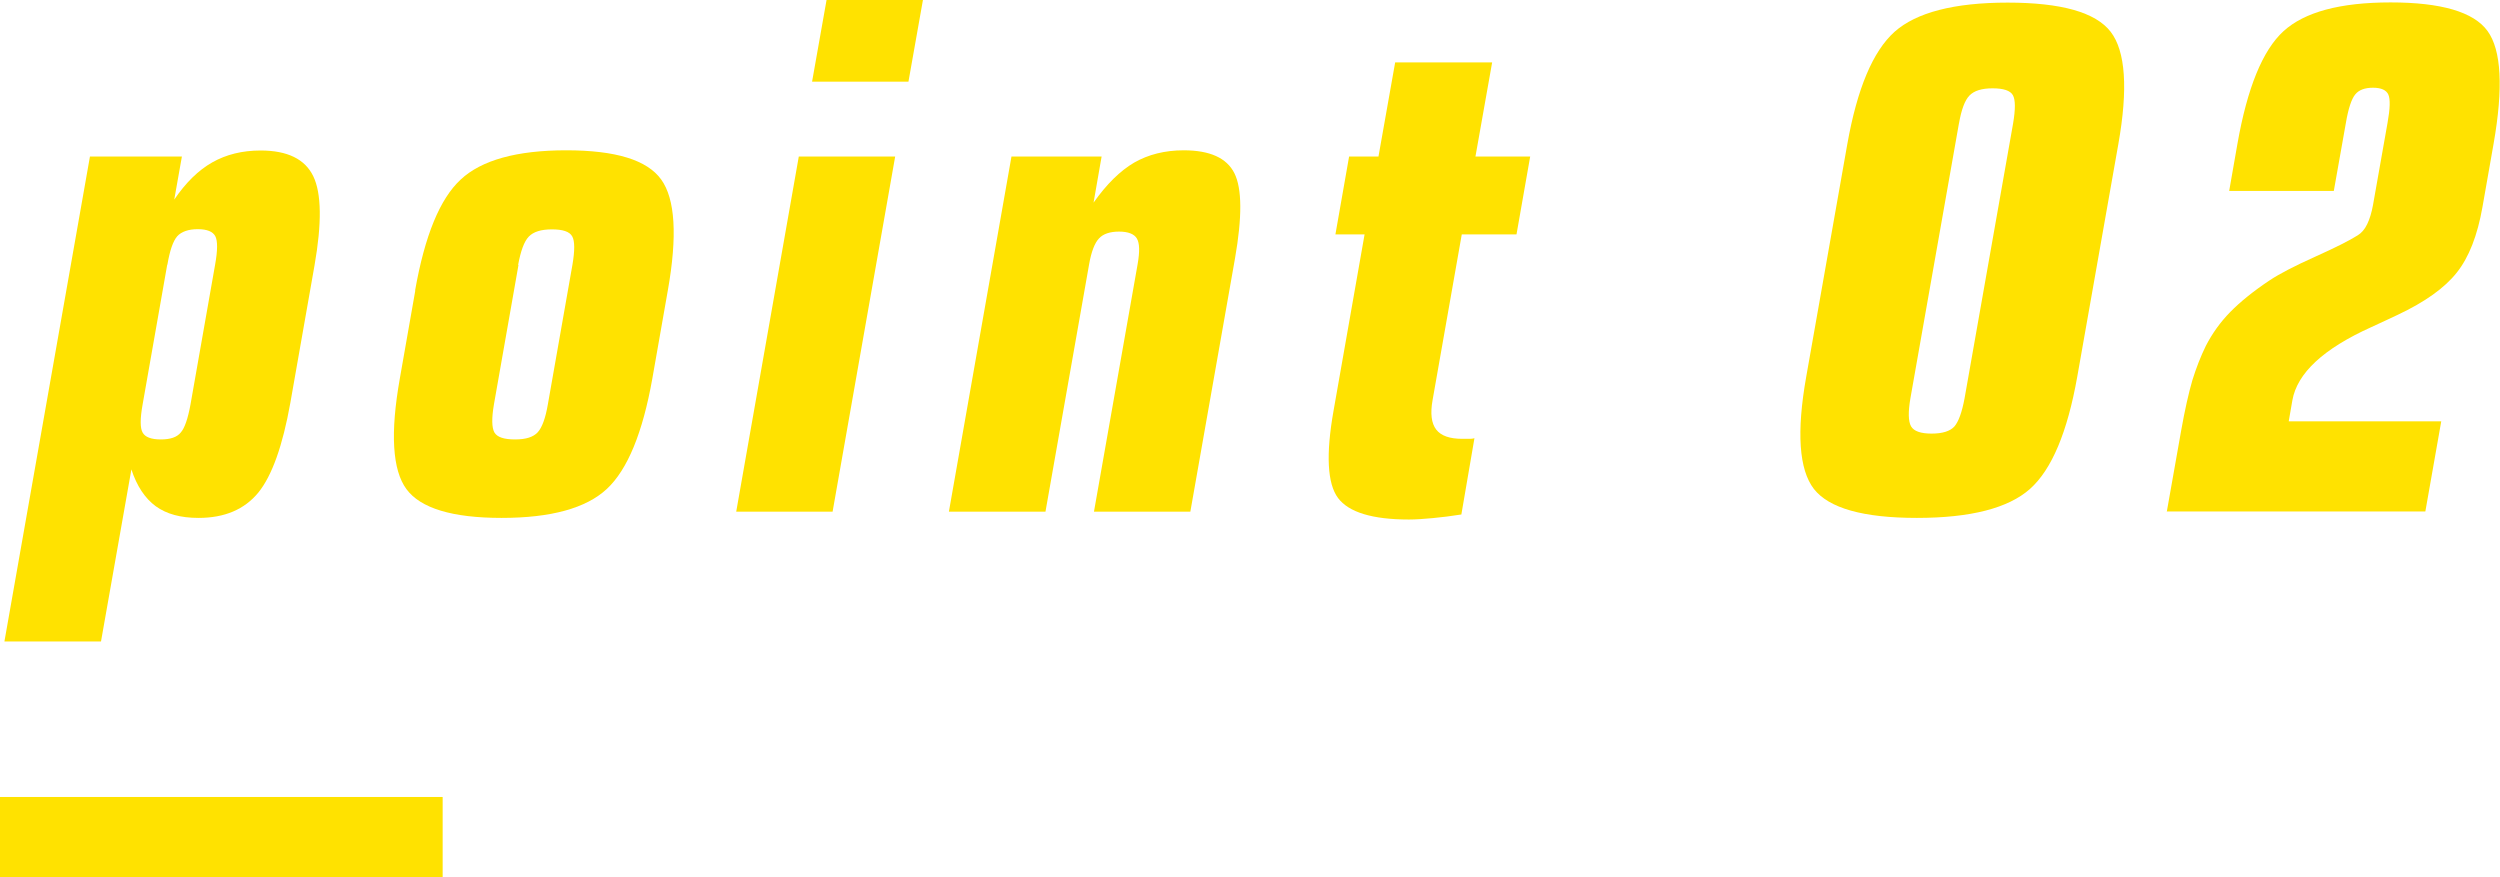
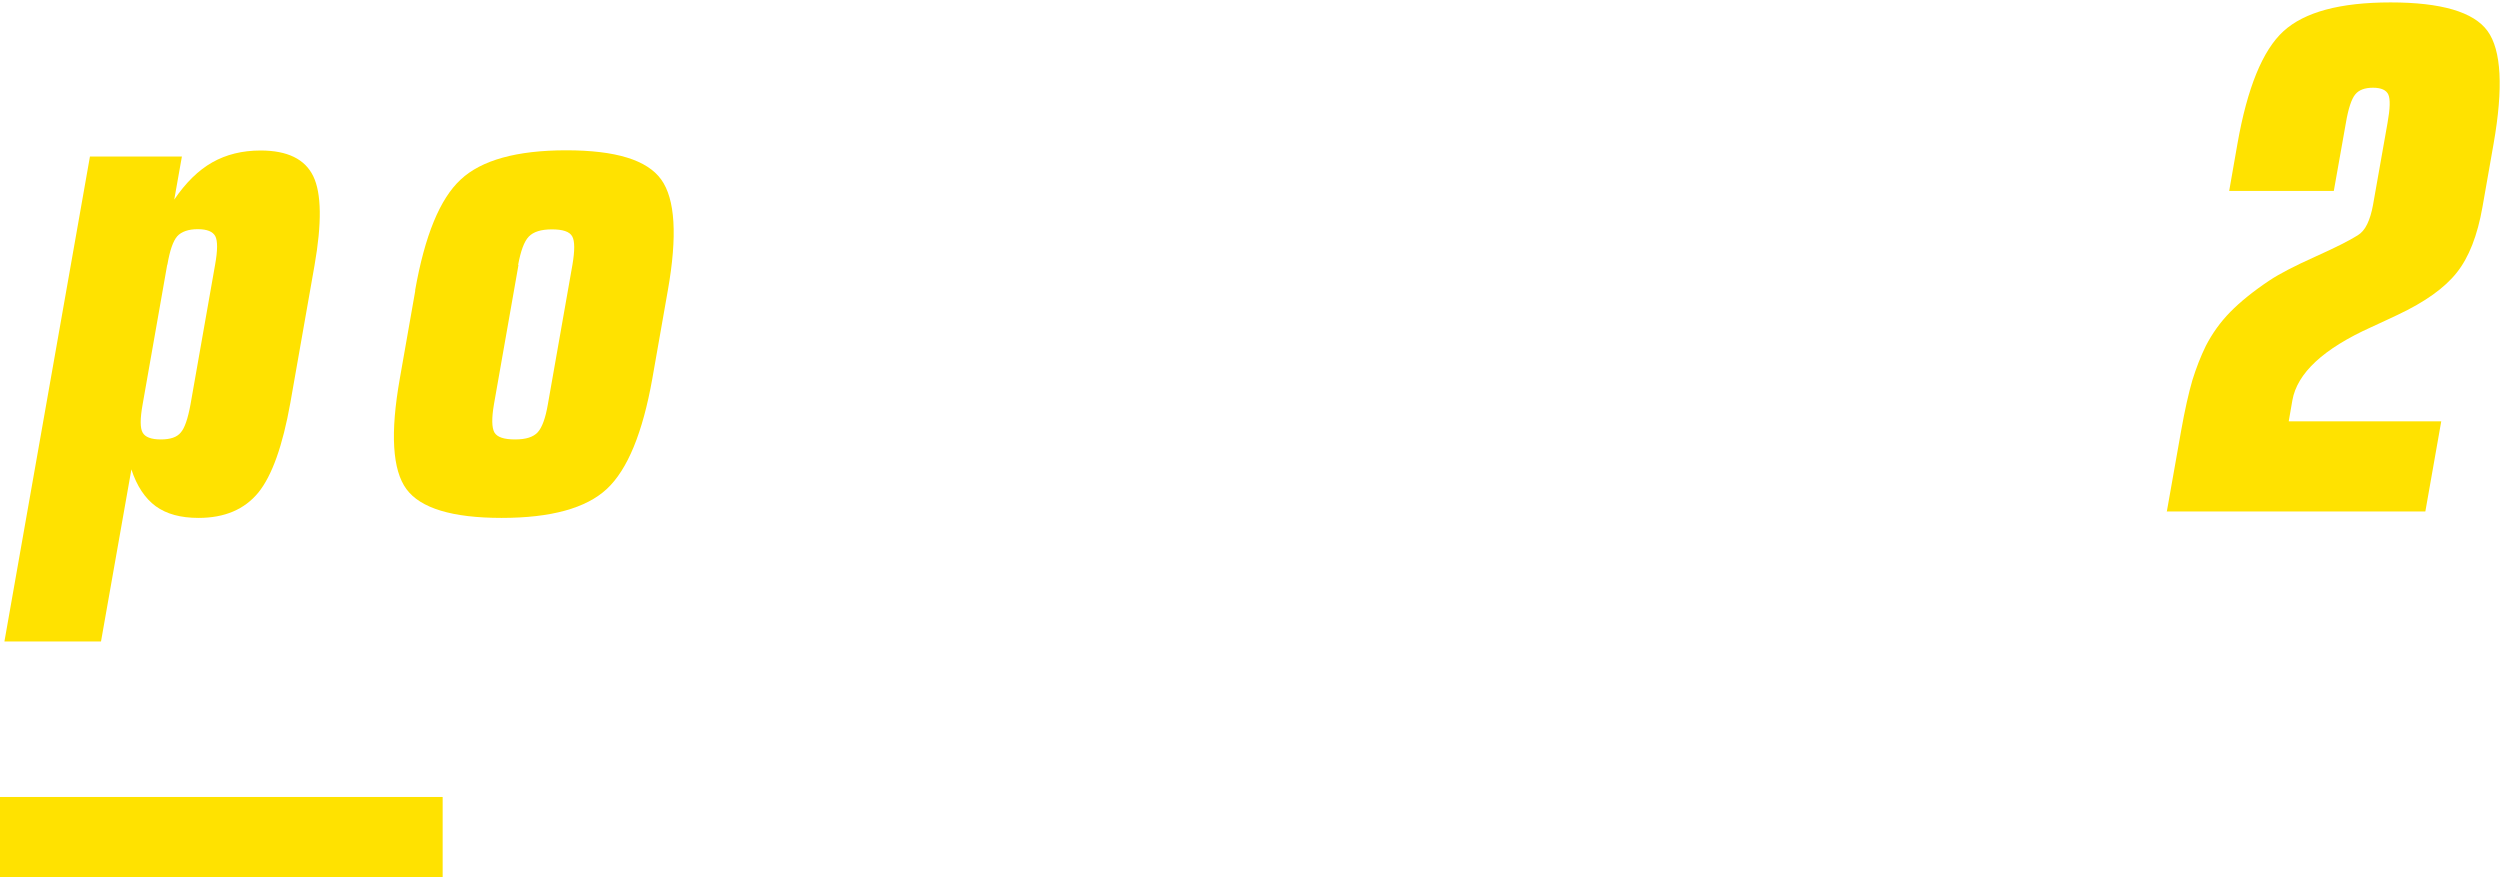
<svg xmlns="http://www.w3.org/2000/svg" id="_レイヤー_2" data-name="レイヤー 2" viewBox="0 0 124.25 43.61">
  <defs>
    <style>
      .cls-1, .cls-2 {
        fill: #ffe200;
      }

      .cls-2 {
        fill-rule: evenodd;
      }
    </style>
  </defs>
  <g id="point1.svg">
    <path id="_長方形_33" data-name="長方形 33" class="cls-2" d="m22,39.61v4H0v-4h22Z" />
    <g>
      <path class="cls-1" d="m.22,31.88L4.47,7.78h4.57l-.38,2.14c.57-.84,1.2-1.46,1.89-1.85.69-.39,1.49-.59,2.4-.59,1.34,0,2.21.43,2.62,1.28.41.85.43,2.33.06,4.44l-1.2,6.82c-.38,2.13-.91,3.62-1.59,4.46-.69.84-1.68,1.26-2.97,1.26-.89,0-1.59-.19-2.13-.58-.53-.39-.94-1-1.21-1.83l-1.51,8.55H.22ZM8.31,13.16l-1.22,6.93c-.13.72-.13,1.19,0,1.41.12.22.42.34.9.34s.8-.11.99-.34c.2-.22.36-.7.49-1.41l1.22-6.93c.13-.72.13-1.19.01-1.42-.12-.23-.41-.35-.87-.35s-.81.12-1.02.35c-.21.24-.37.71-.49,1.41Z" />
      <path class="cls-1" d="m20.63,14.44c.48-2.72,1.23-4.56,2.27-5.52,1.03-.96,2.78-1.45,5.24-1.45s4.02.48,4.72,1.45c.7.97.81,2.81.33,5.52l-.77,4.38c-.48,2.69-1.23,4.52-2.26,5.48-1.03.96-2.78,1.44-5.23,1.44s-4.03-.48-4.73-1.43c-.7-.95-.81-2.78-.33-5.49l.77-4.38Zm5.14-1.28l-1.22,6.93c-.12.7-.11,1.16.02,1.4.14.24.48.35,1.03.35s.9-.12,1.12-.35c.22-.24.39-.7.51-1.4l1.22-6.93c.12-.71.12-1.18-.01-1.41-.13-.24-.47-.35-1.01-.35s-.92.12-1.15.36c-.23.24-.4.71-.53,1.41Z" />
-       <path class="cls-1" d="m41.38,25.43h-4.79l3.11-17.65h4.79l-3.11,17.65Zm-1.02-21.37l.72-4.06h4.79l-.72,4.06h-4.79Z" />
-       <path class="cls-1" d="m47.16,25.43l3.11-17.65h4.48l-.4,2.29c.65-.92,1.32-1.58,2.02-1.99.7-.4,1.52-.61,2.46-.61,1.3,0,2.14.38,2.52,1.14.38.76.39,2.17.03,4.23l-2.22,12.59h-4.79l2.17-12.3c.11-.63.1-1.05-.04-1.28-.13-.22-.43-.34-.88-.34s-.79.11-1,.34c-.21.22-.38.65-.49,1.28l-2.17,12.3h-4.79Z" />
-       <path class="cls-1" d="m67.83,11.65h-1.46l.68-3.87h1.46l.83-4.68h4.82l-.83,4.68h2.72l-.68,3.87h-2.72l-1.45,8.23c-.12.67-.06,1.16.18,1.47.24.31.67.46,1.3.46.16,0,.28,0,.36,0,.09,0,.17-.01.24-.03l-.65,3.79c-.51.08-.98.14-1.42.18-.43.04-.83.07-1.19.07-1.81,0-2.99-.36-3.52-1.07-.53-.71-.61-2.16-.22-4.35l1.54-8.75Z" />
-       <path class="cls-1" d="m103.24,18.72c-.49,2.76-1.27,4.62-2.35,5.58-1.08.96-2.96,1.44-5.62,1.44s-4.37-.48-5.12-1.44c-.74-.96-.87-2.82-.38-5.58l2.04-11.55c.49-2.76,1.27-4.62,2.35-5.59,1.08-.96,2.96-1.45,5.62-1.45s4.37.48,5.12,1.45c.74.96.87,2.83.38,5.59l-2.04,11.55Zm-5.88-12.59l-2.41,13.65c-.12.7-.11,1.16.03,1.41.14.24.48.36,1.02.36s.92-.12,1.13-.35c.21-.24.38-.71.51-1.41l2.41-13.65c.12-.71.12-1.18-.01-1.41-.13-.23-.47-.34-1.01-.34s-.92.12-1.15.36c-.23.24-.4.7-.52,1.39Z" />
      <path class="cls-1" d="m107.69,25.43l.71-4.01c.19-1.07.38-1.9.56-2.52.19-.61.41-1.18.67-1.71.32-.62.72-1.18,1.21-1.68s1.14-1.03,1.95-1.57c.51-.34,1.27-.73,2.27-1.18,1-.45,1.7-.8,2.11-1.06.2-.12.36-.31.48-.56.12-.25.22-.57.29-.96l.72-4.07c.13-.72.14-1.19.04-1.41-.1-.22-.35-.34-.76-.34s-.71.11-.89.34c-.18.22-.34.7-.46,1.41l-.6,3.38h-5.2l.41-2.34c.49-2.78,1.25-4.65,2.29-5.6,1.04-.95,2.81-1.43,5.32-1.43s4.13.47,4.82,1.42c.69.95.79,2.82.3,5.61l-.55,3.13c-.25,1.43-.68,2.52-1.28,3.27-.6.76-1.58,1.46-2.94,2.1-.31.15-.75.35-1.31.61-2.37,1.07-3.68,2.28-3.92,3.64l-.18,1.04h7.58l-.79,4.48h-12.86Z" />
    </g>
  </g>
</svg>